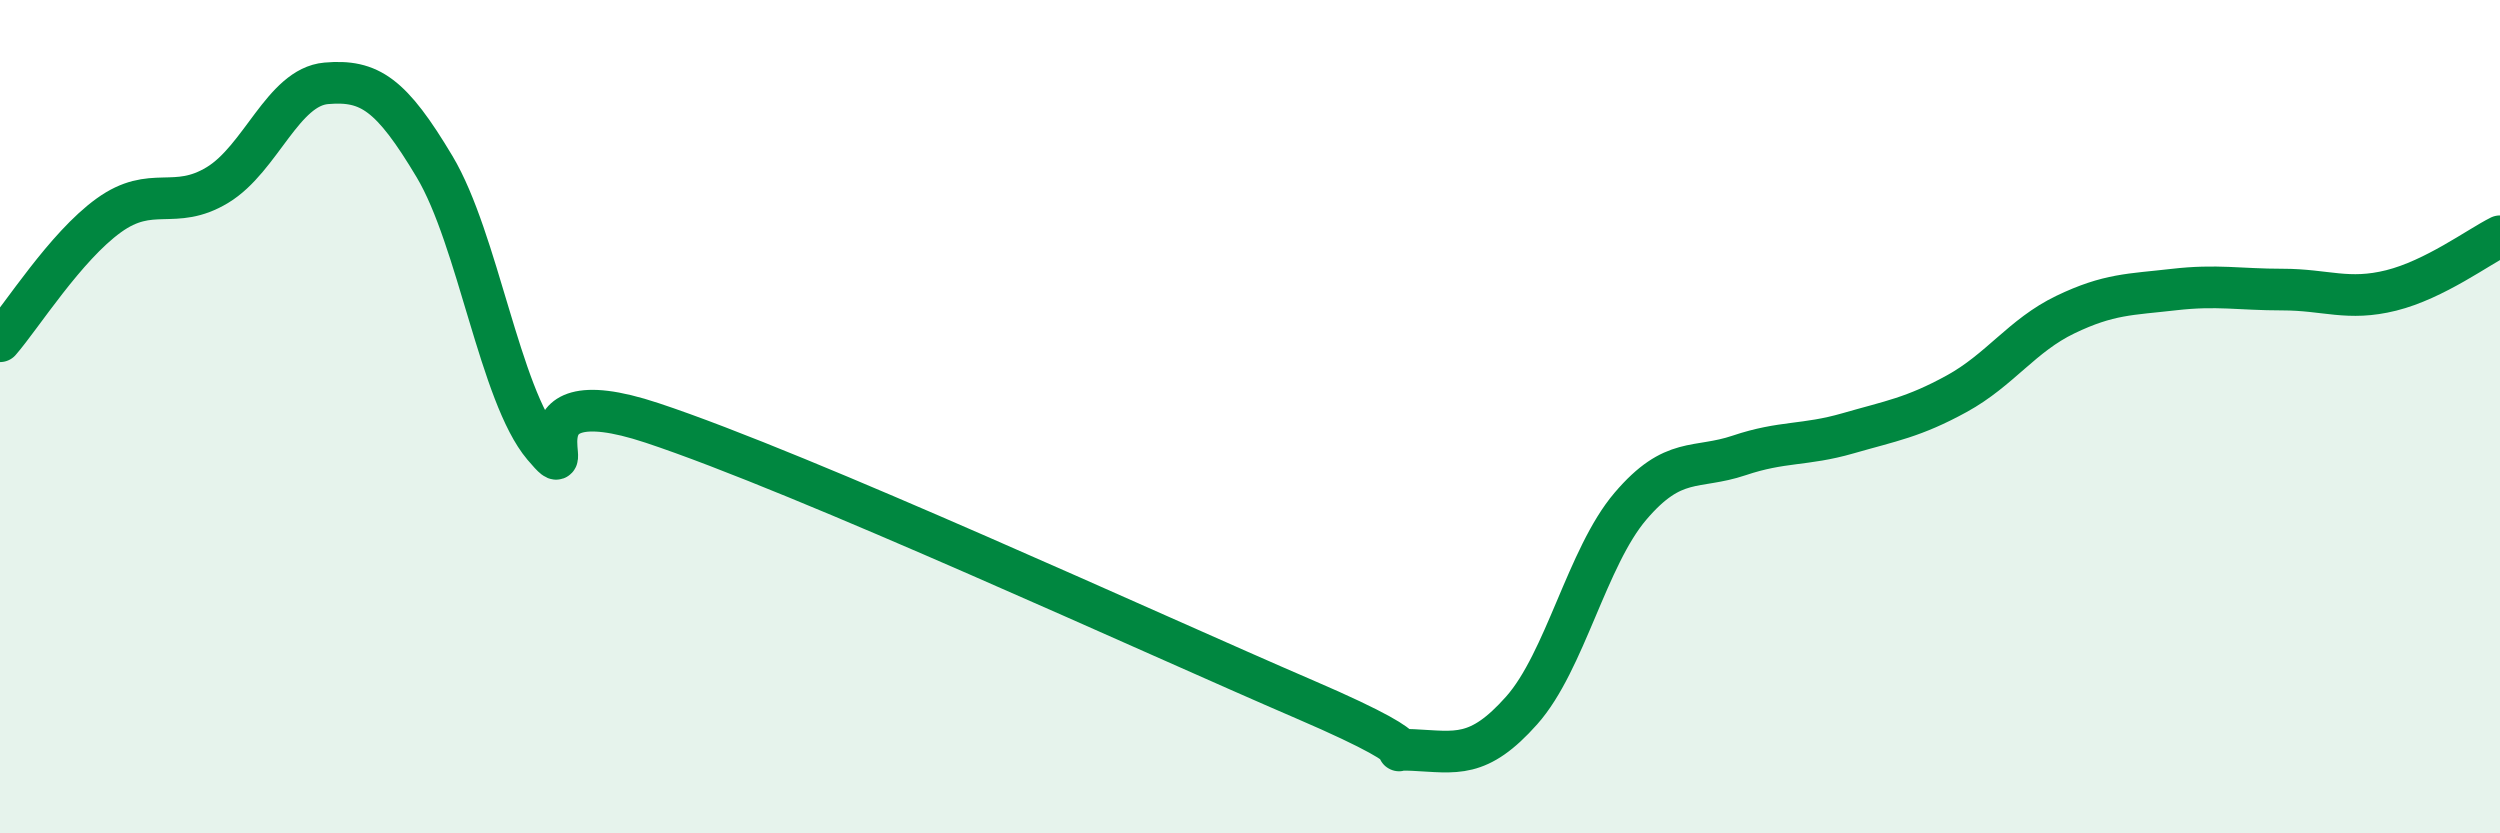
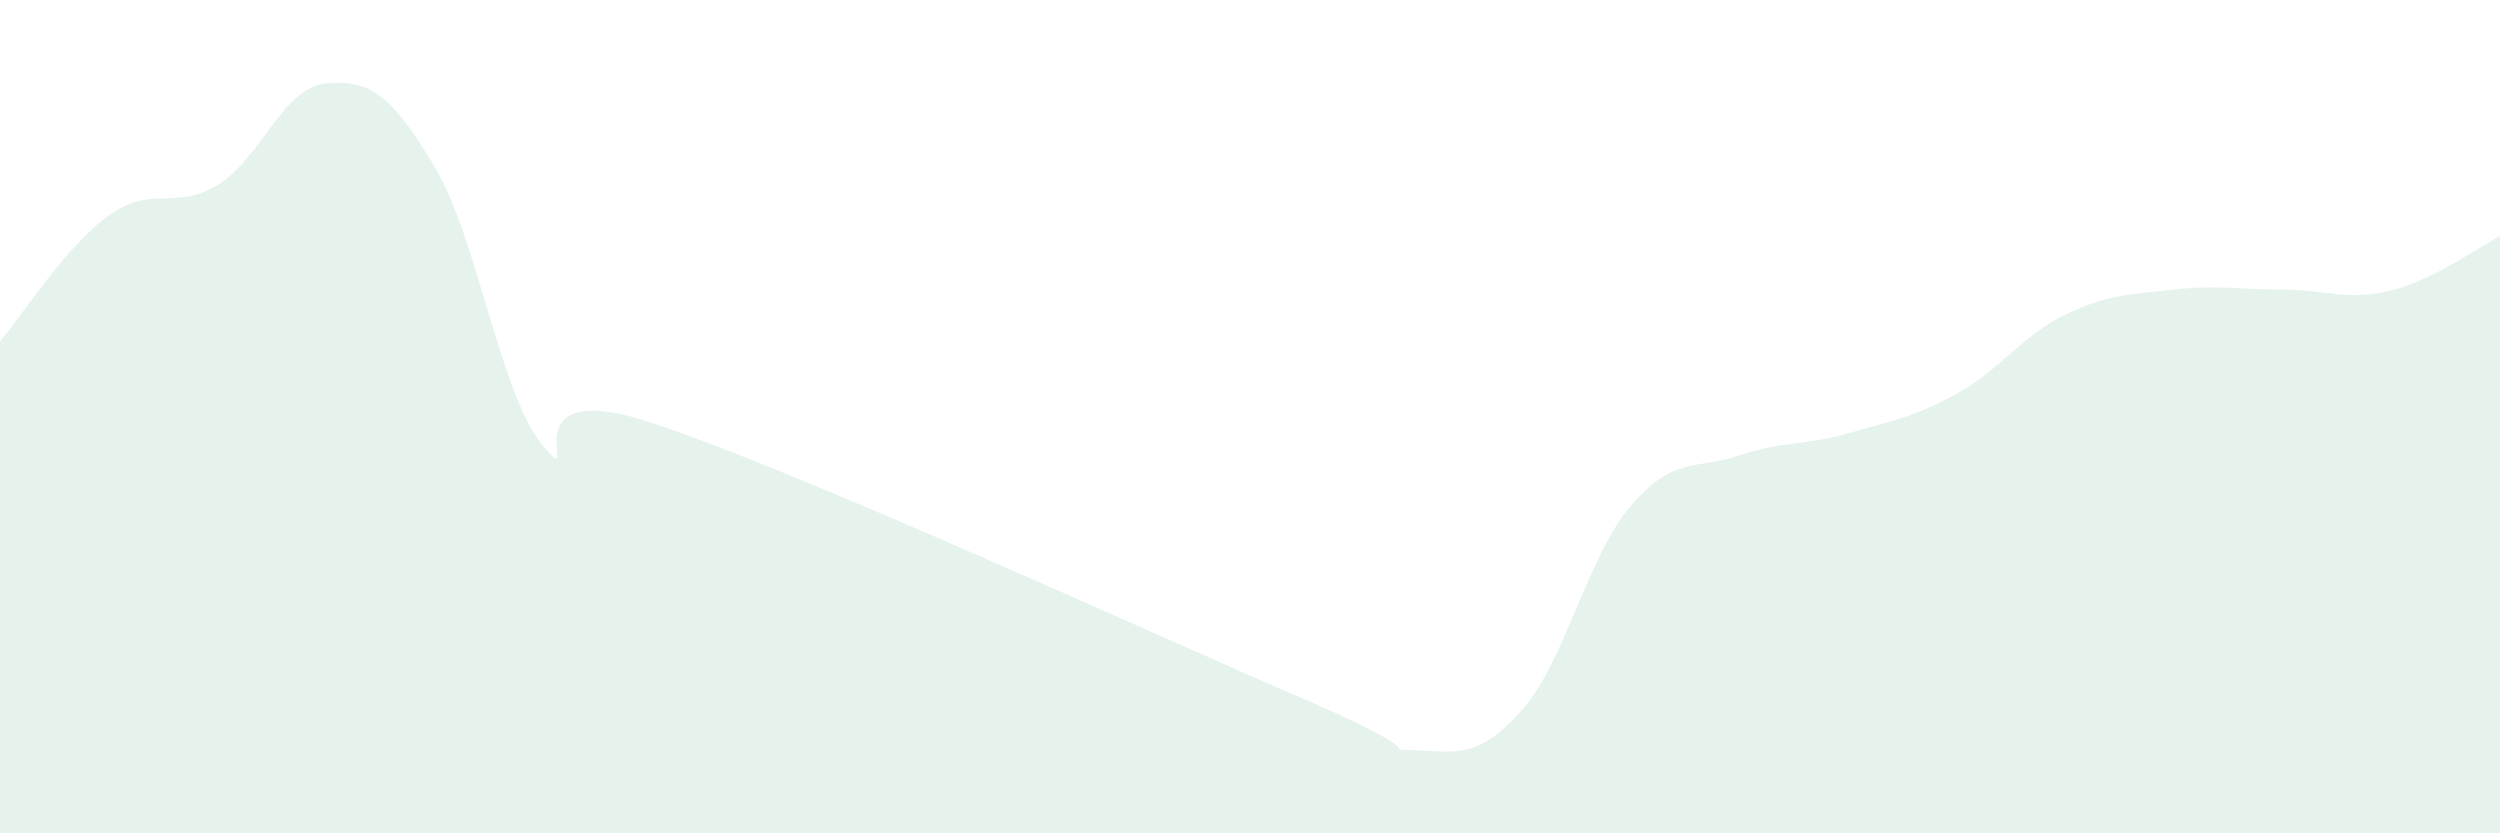
<svg xmlns="http://www.w3.org/2000/svg" width="60" height="20" viewBox="0 0 60 20">
  <path d="M 0,8.19 C 0.52,7.59 1.57,5.92 2.61,5.17 C 3.65,4.42 4.18,5.07 5.22,4.44 C 6.26,3.81 6.79,2.09 7.83,2 C 8.87,1.91 9.39,2.26 10.43,4 C 11.47,5.74 12,9.48 13.04,10.71 C 14.08,11.94 12,8.94 15.65,10.15 C 19.3,11.36 27.65,15.21 31.3,16.78 C 34.95,18.35 32.87,17.95 33.91,18 C 34.95,18.05 35.48,18.22 36.52,17.05 C 37.56,15.88 38.09,13.37 39.13,12.15 C 40.17,10.93 40.7,11.28 41.74,10.93 C 42.78,10.58 43.31,10.7 44.35,10.4 C 45.39,10.1 45.92,10.02 46.96,9.45 C 48,8.88 48.53,8.05 49.57,7.55 C 50.61,7.05 51.13,7.07 52.17,6.95 C 53.21,6.83 53.74,6.95 54.78,6.95 C 55.82,6.95 56.35,7.23 57.39,6.97 C 58.43,6.71 59.48,5.93 60,5.67L60 20L0 20Z" fill="#008740" opacity="0.1" stroke-linecap="round" stroke-linejoin="round" />
-   <path d="M 0,8.19 C 0.52,7.59 1.57,5.92 2.61,5.17 C 3.65,4.42 4.18,5.07 5.22,4.44 C 6.26,3.81 6.79,2.09 7.83,2 C 8.87,1.91 9.39,2.26 10.43,4 C 11.47,5.74 12,9.48 13.04,10.71 C 14.08,11.94 12,8.94 15.65,10.15 C 19.3,11.36 27.65,15.21 31.3,16.78 C 34.95,18.35 32.87,17.95 33.91,18 C 34.95,18.05 35.48,18.22 36.52,17.05 C 37.56,15.88 38.09,13.37 39.13,12.15 C 40.17,10.93 40.7,11.28 41.74,10.93 C 42.78,10.58 43.31,10.7 44.35,10.4 C 45.39,10.1 45.92,10.02 46.96,9.45 C 48,8.88 48.53,8.05 49.57,7.55 C 50.61,7.05 51.13,7.07 52.17,6.95 C 53.21,6.83 53.74,6.95 54.78,6.95 C 55.82,6.95 56.35,7.23 57.39,6.97 C 58.43,6.71 59.48,5.93 60,5.67" stroke="#008740" stroke-width="1" fill="none" stroke-linecap="round" stroke-linejoin="round" />
</svg>